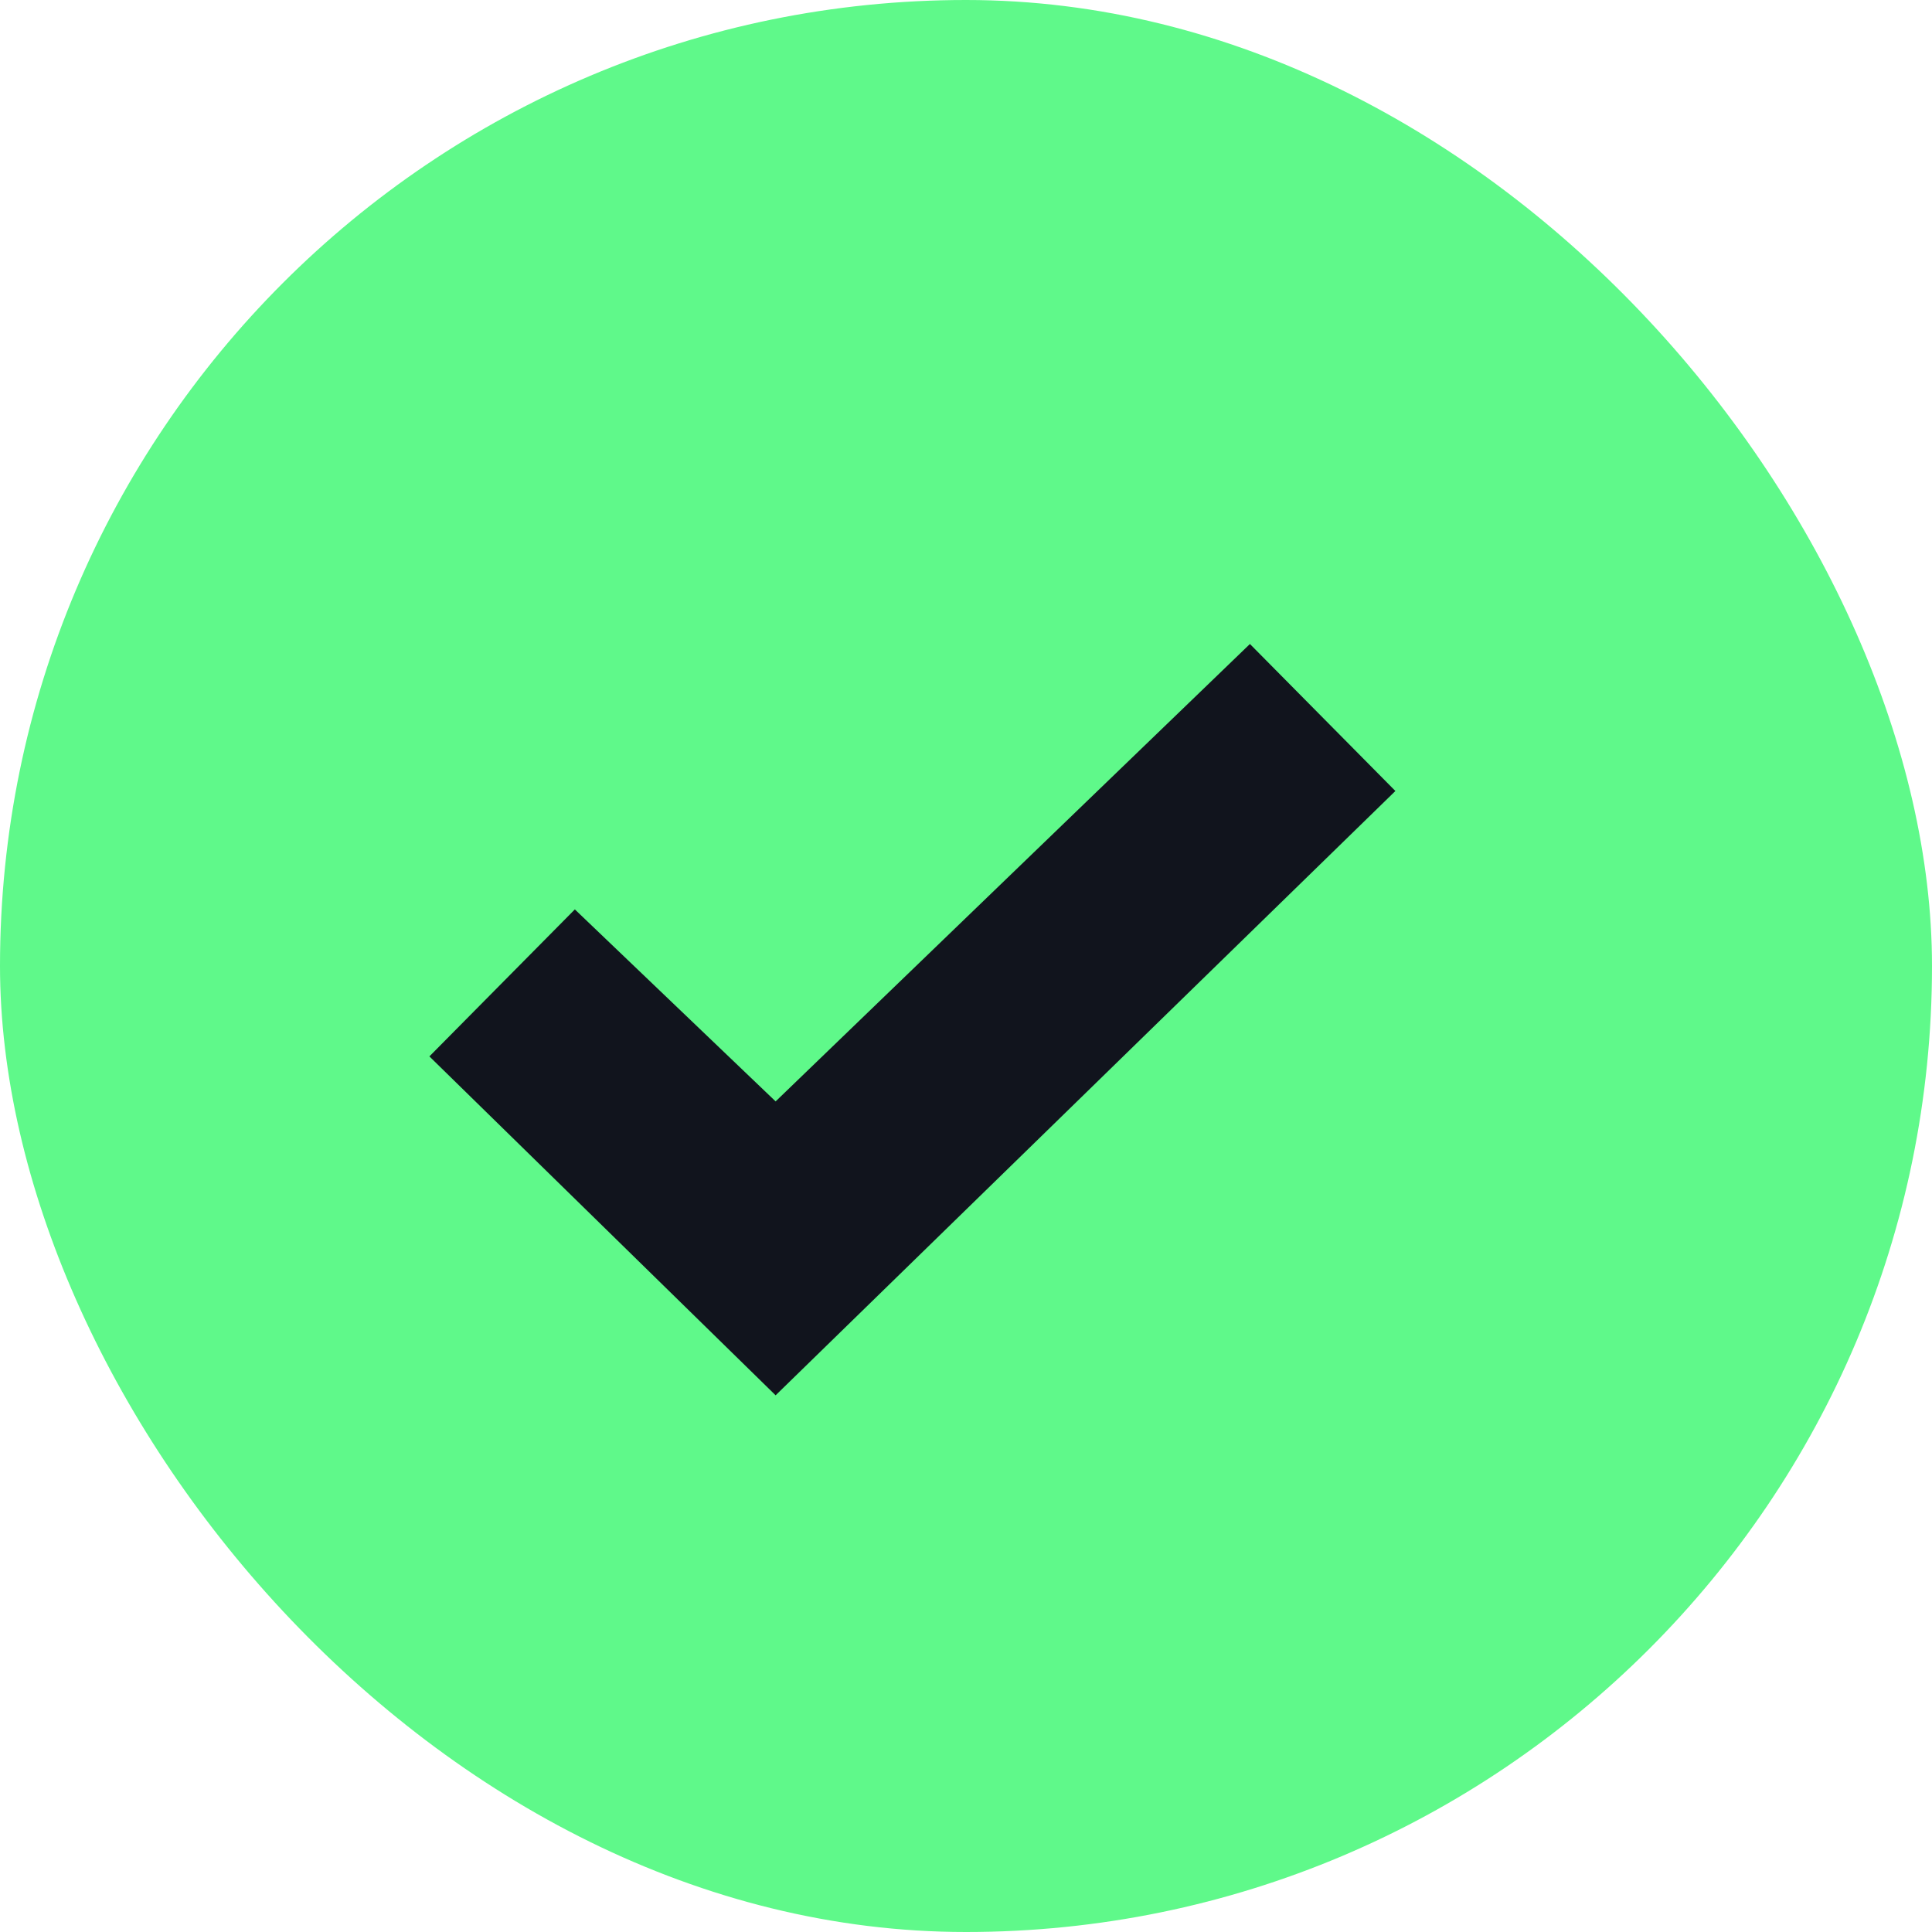
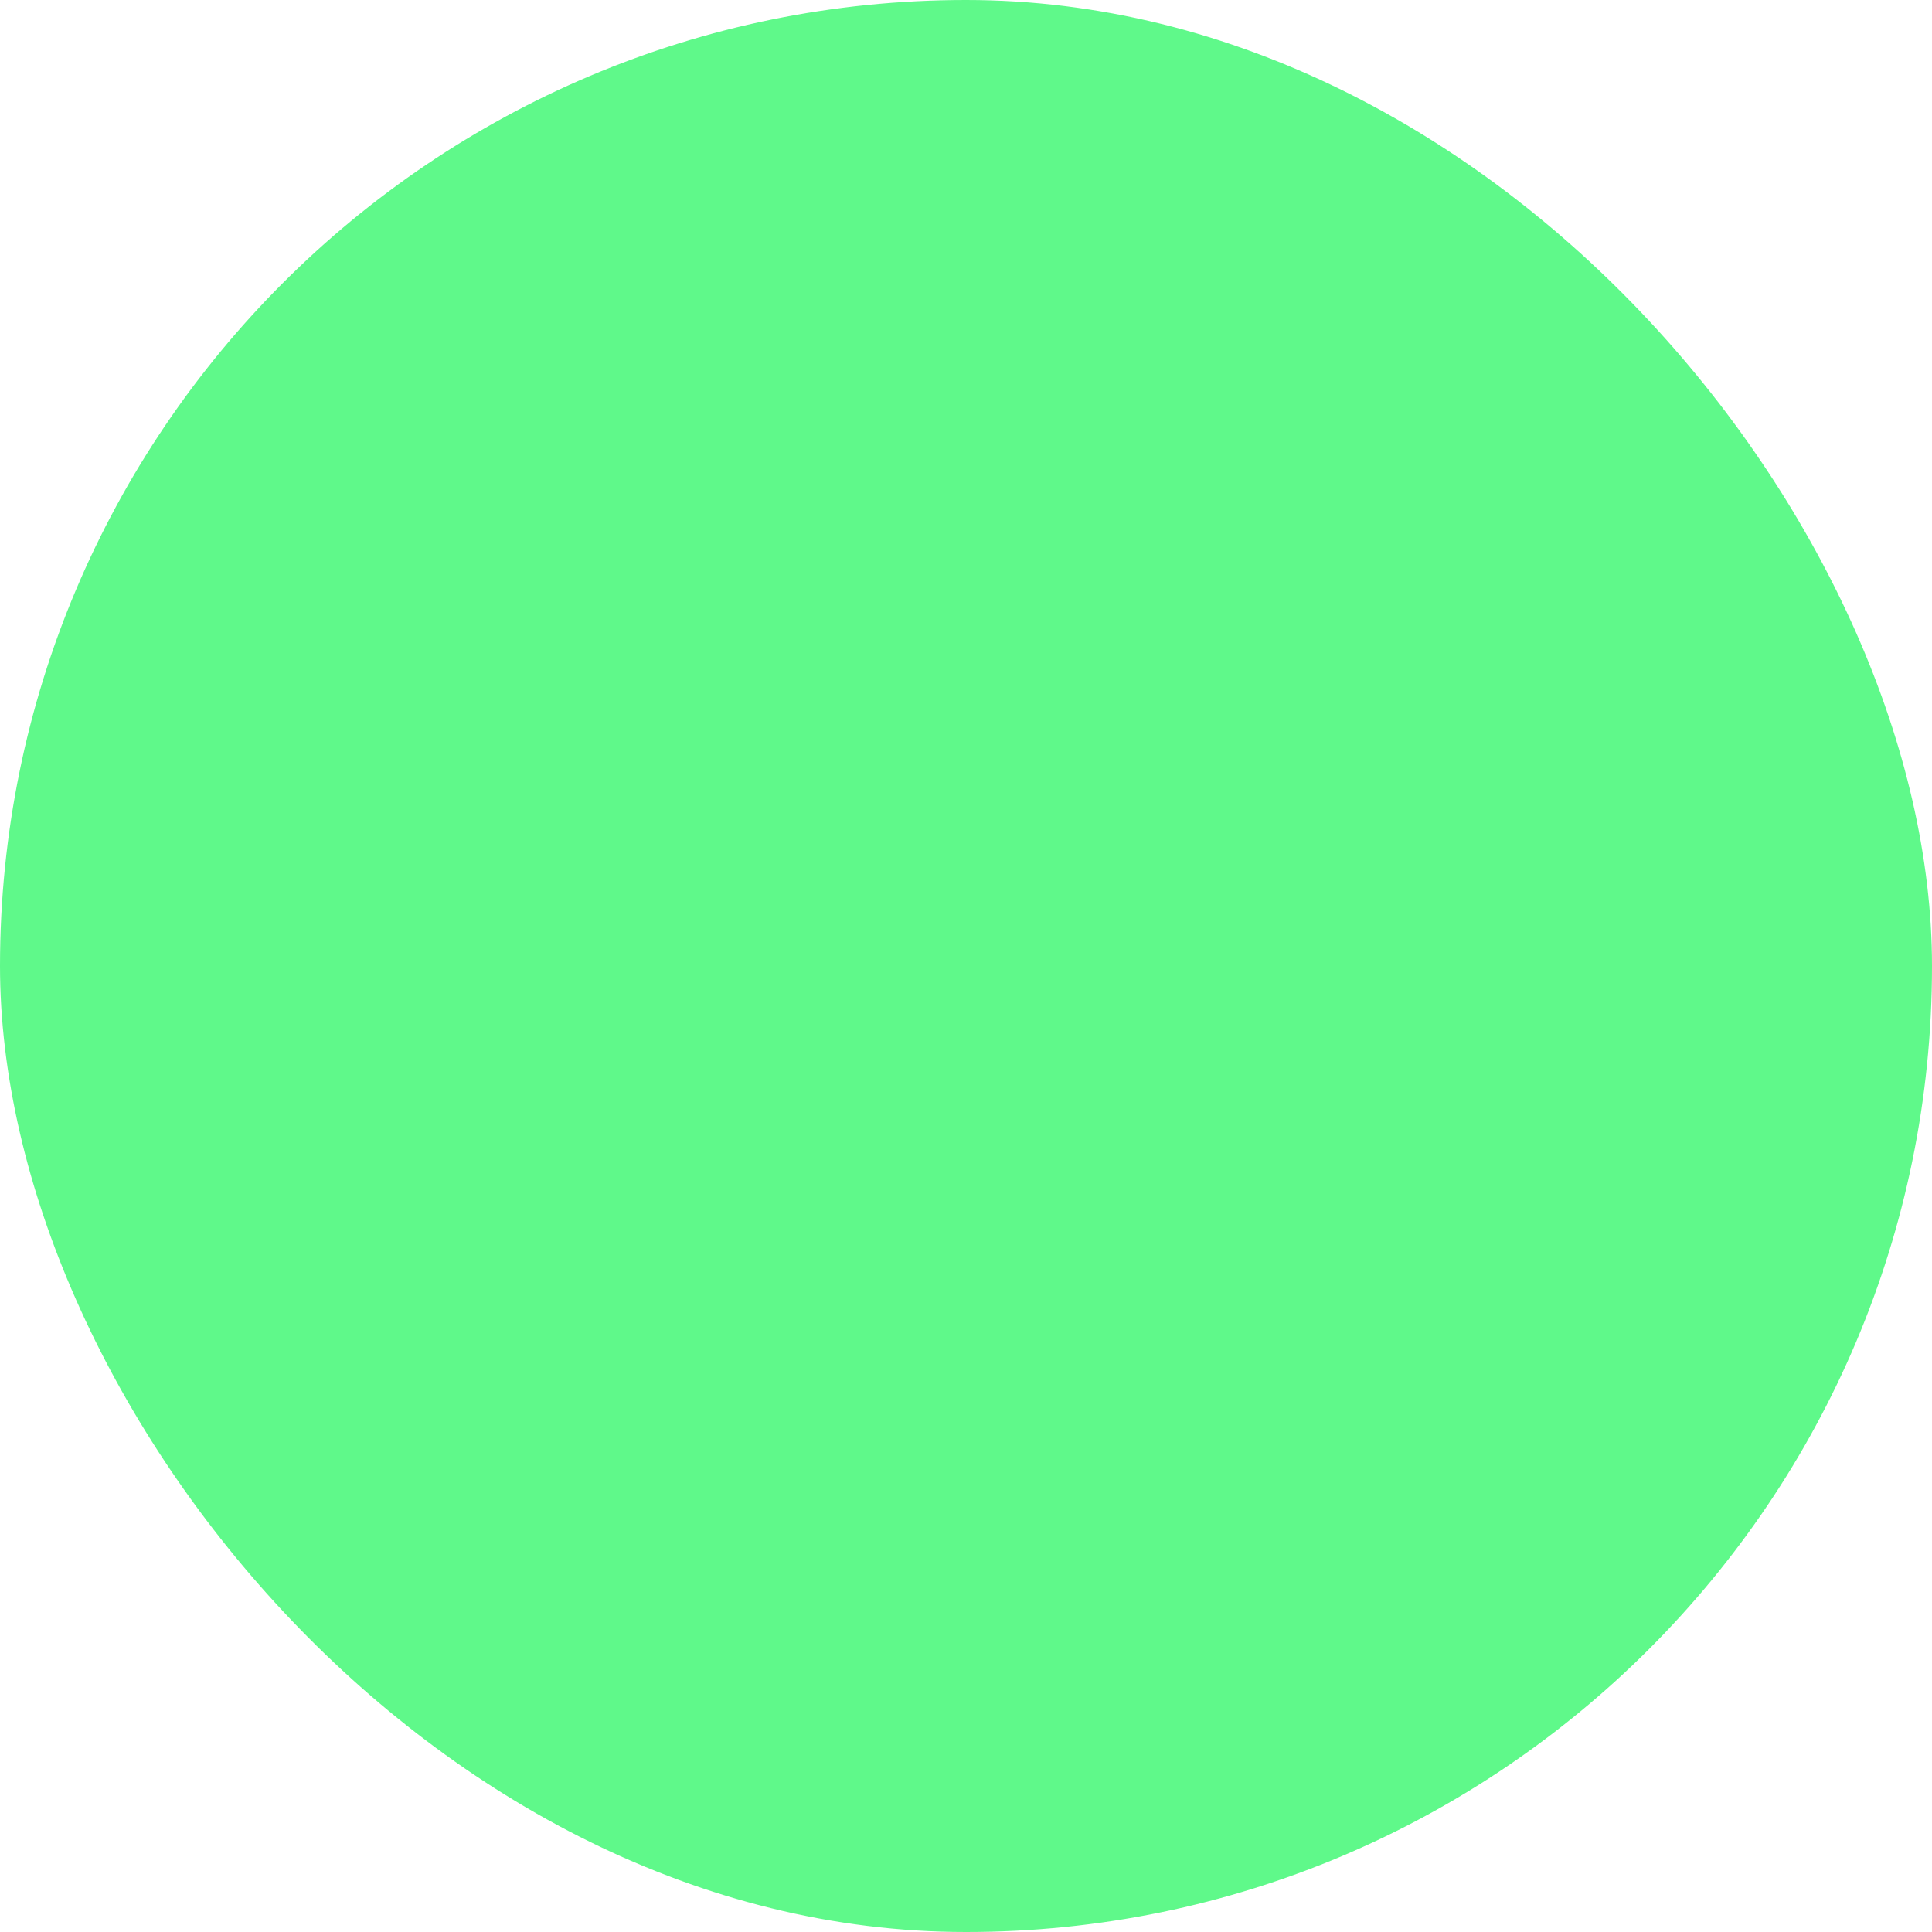
<svg xmlns="http://www.w3.org/2000/svg" width="24" height="24" viewBox="0 0 24 24" fill="none">
  <rect width="24" height="24" rx="12" fill="#5FF98A" />
-   <path fill-rule="evenodd" clip-rule="evenodd" d="M9.635 13.682L15.527 8L17.334 9.826L9.635 17.333L5.334 13.123L7.141 11.297L9.635 13.682Z" fill="#11141D" />
</svg>